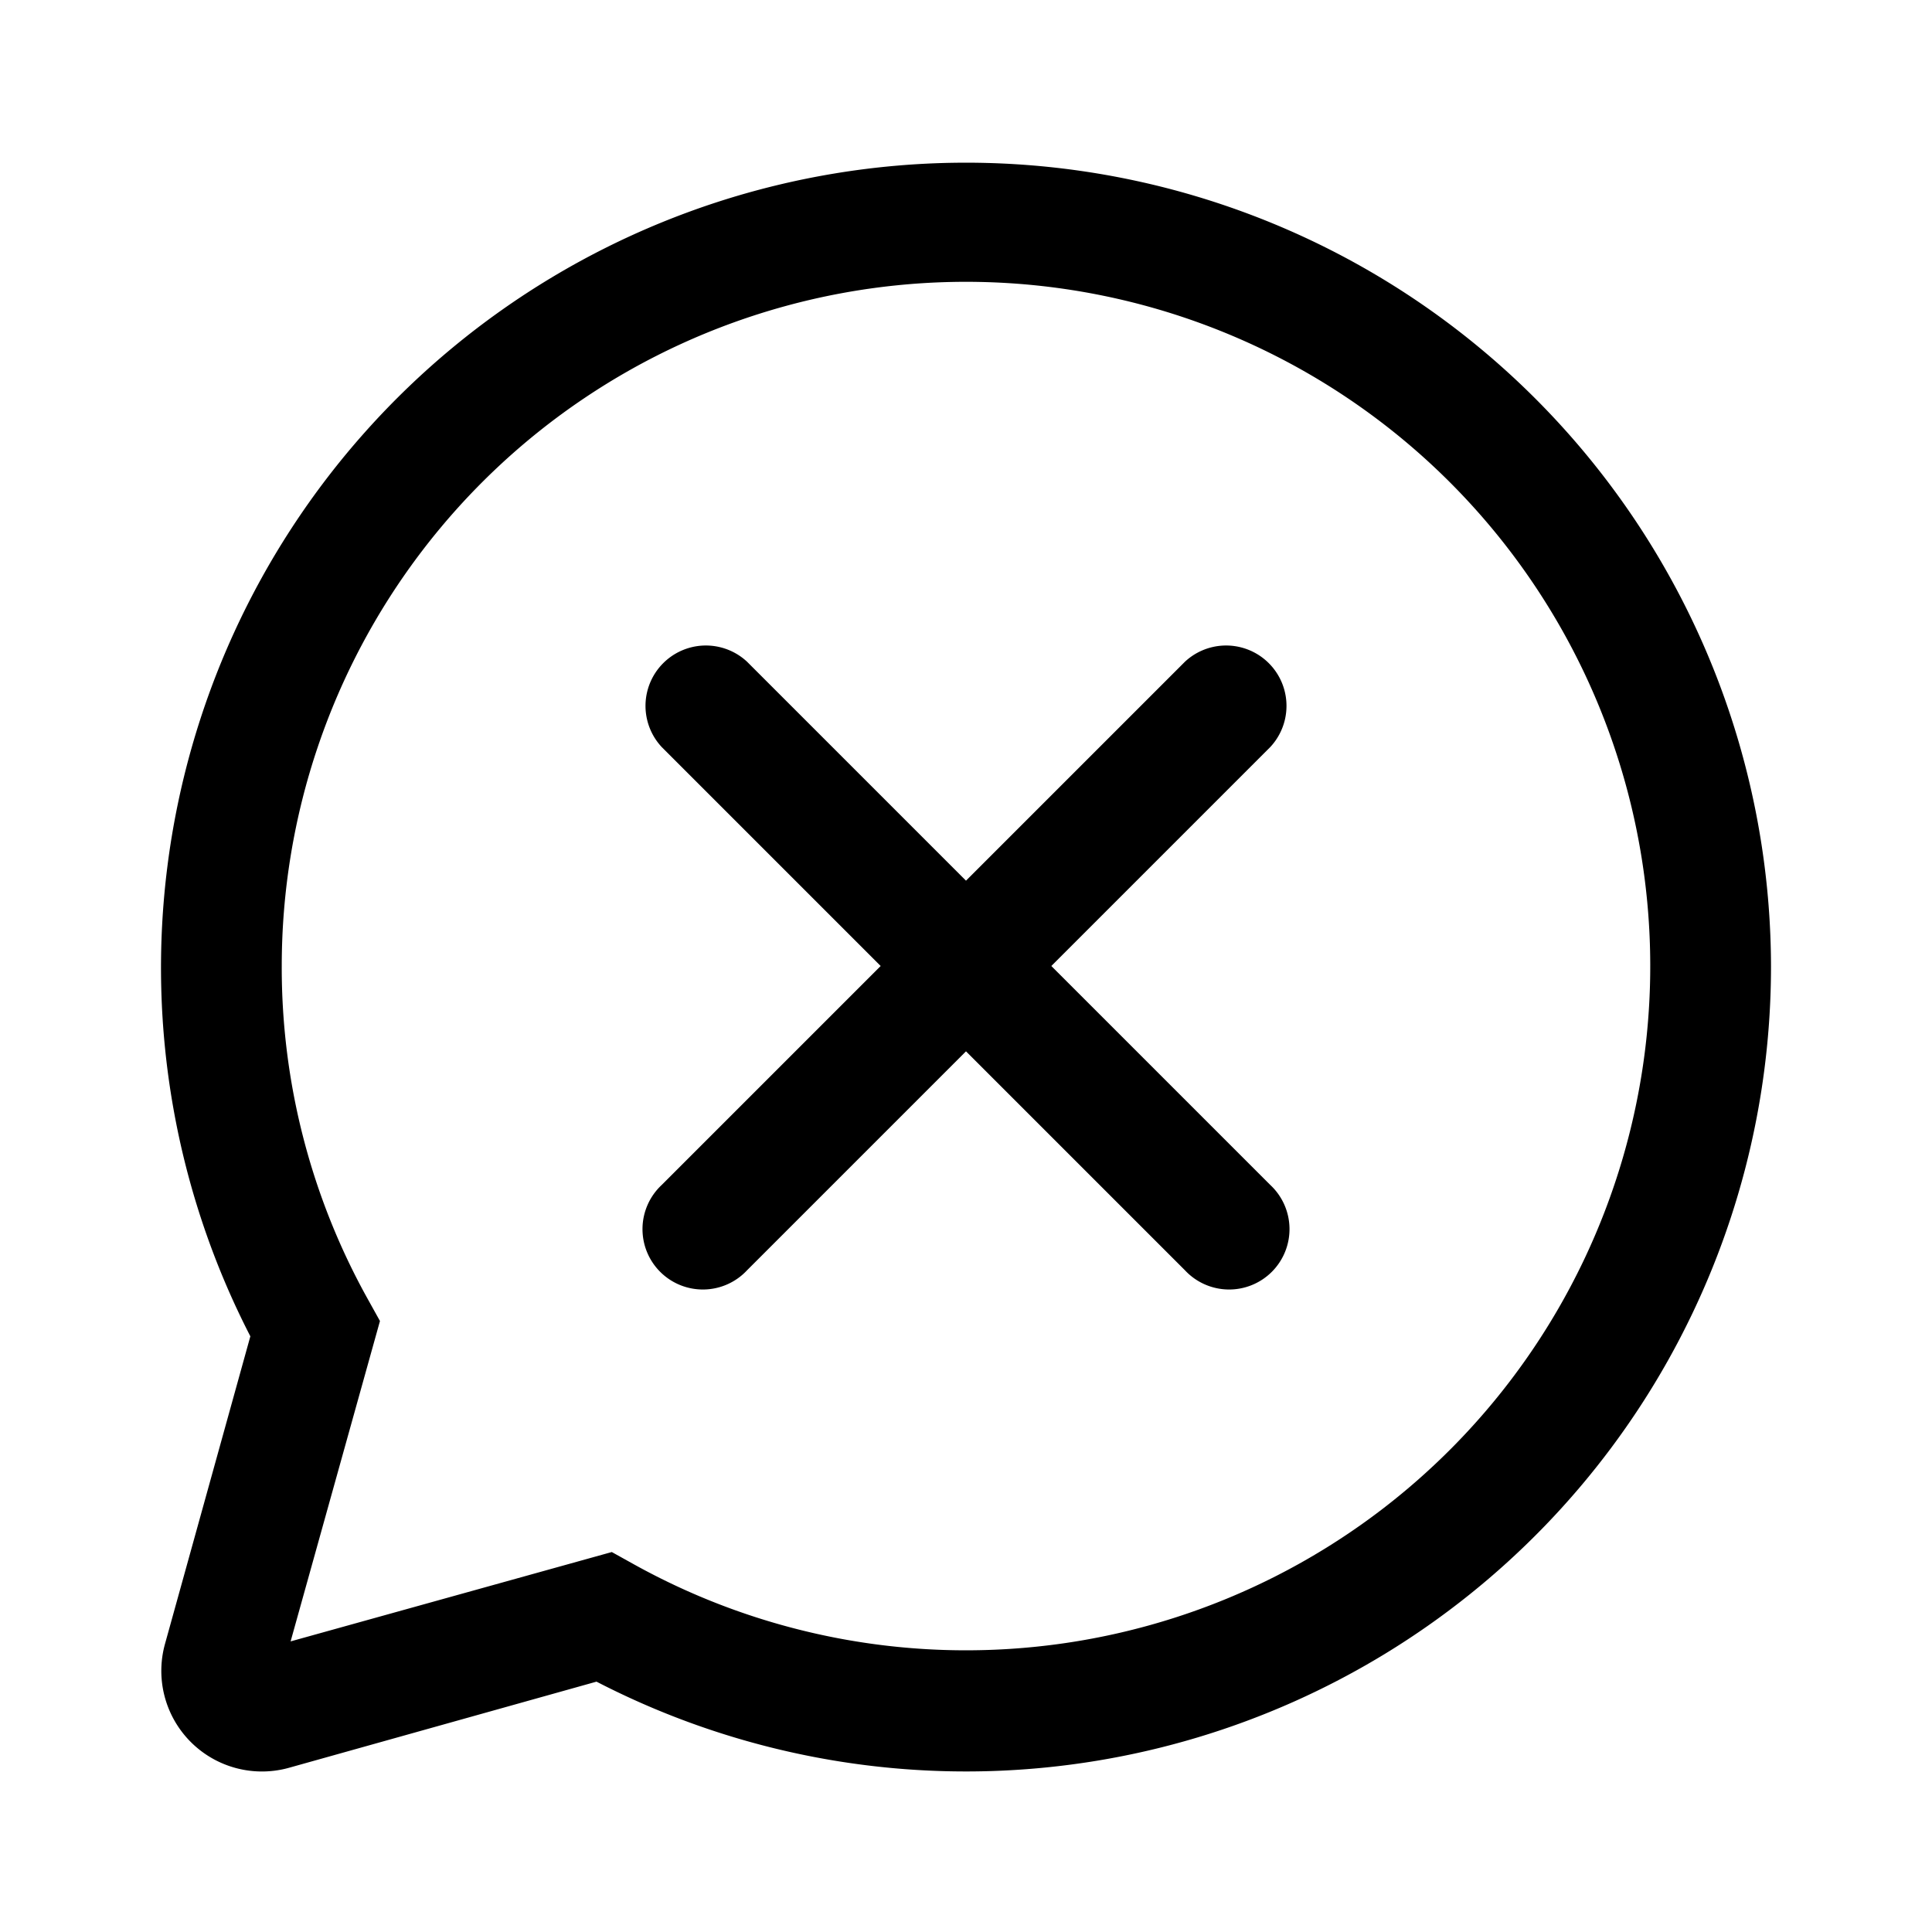
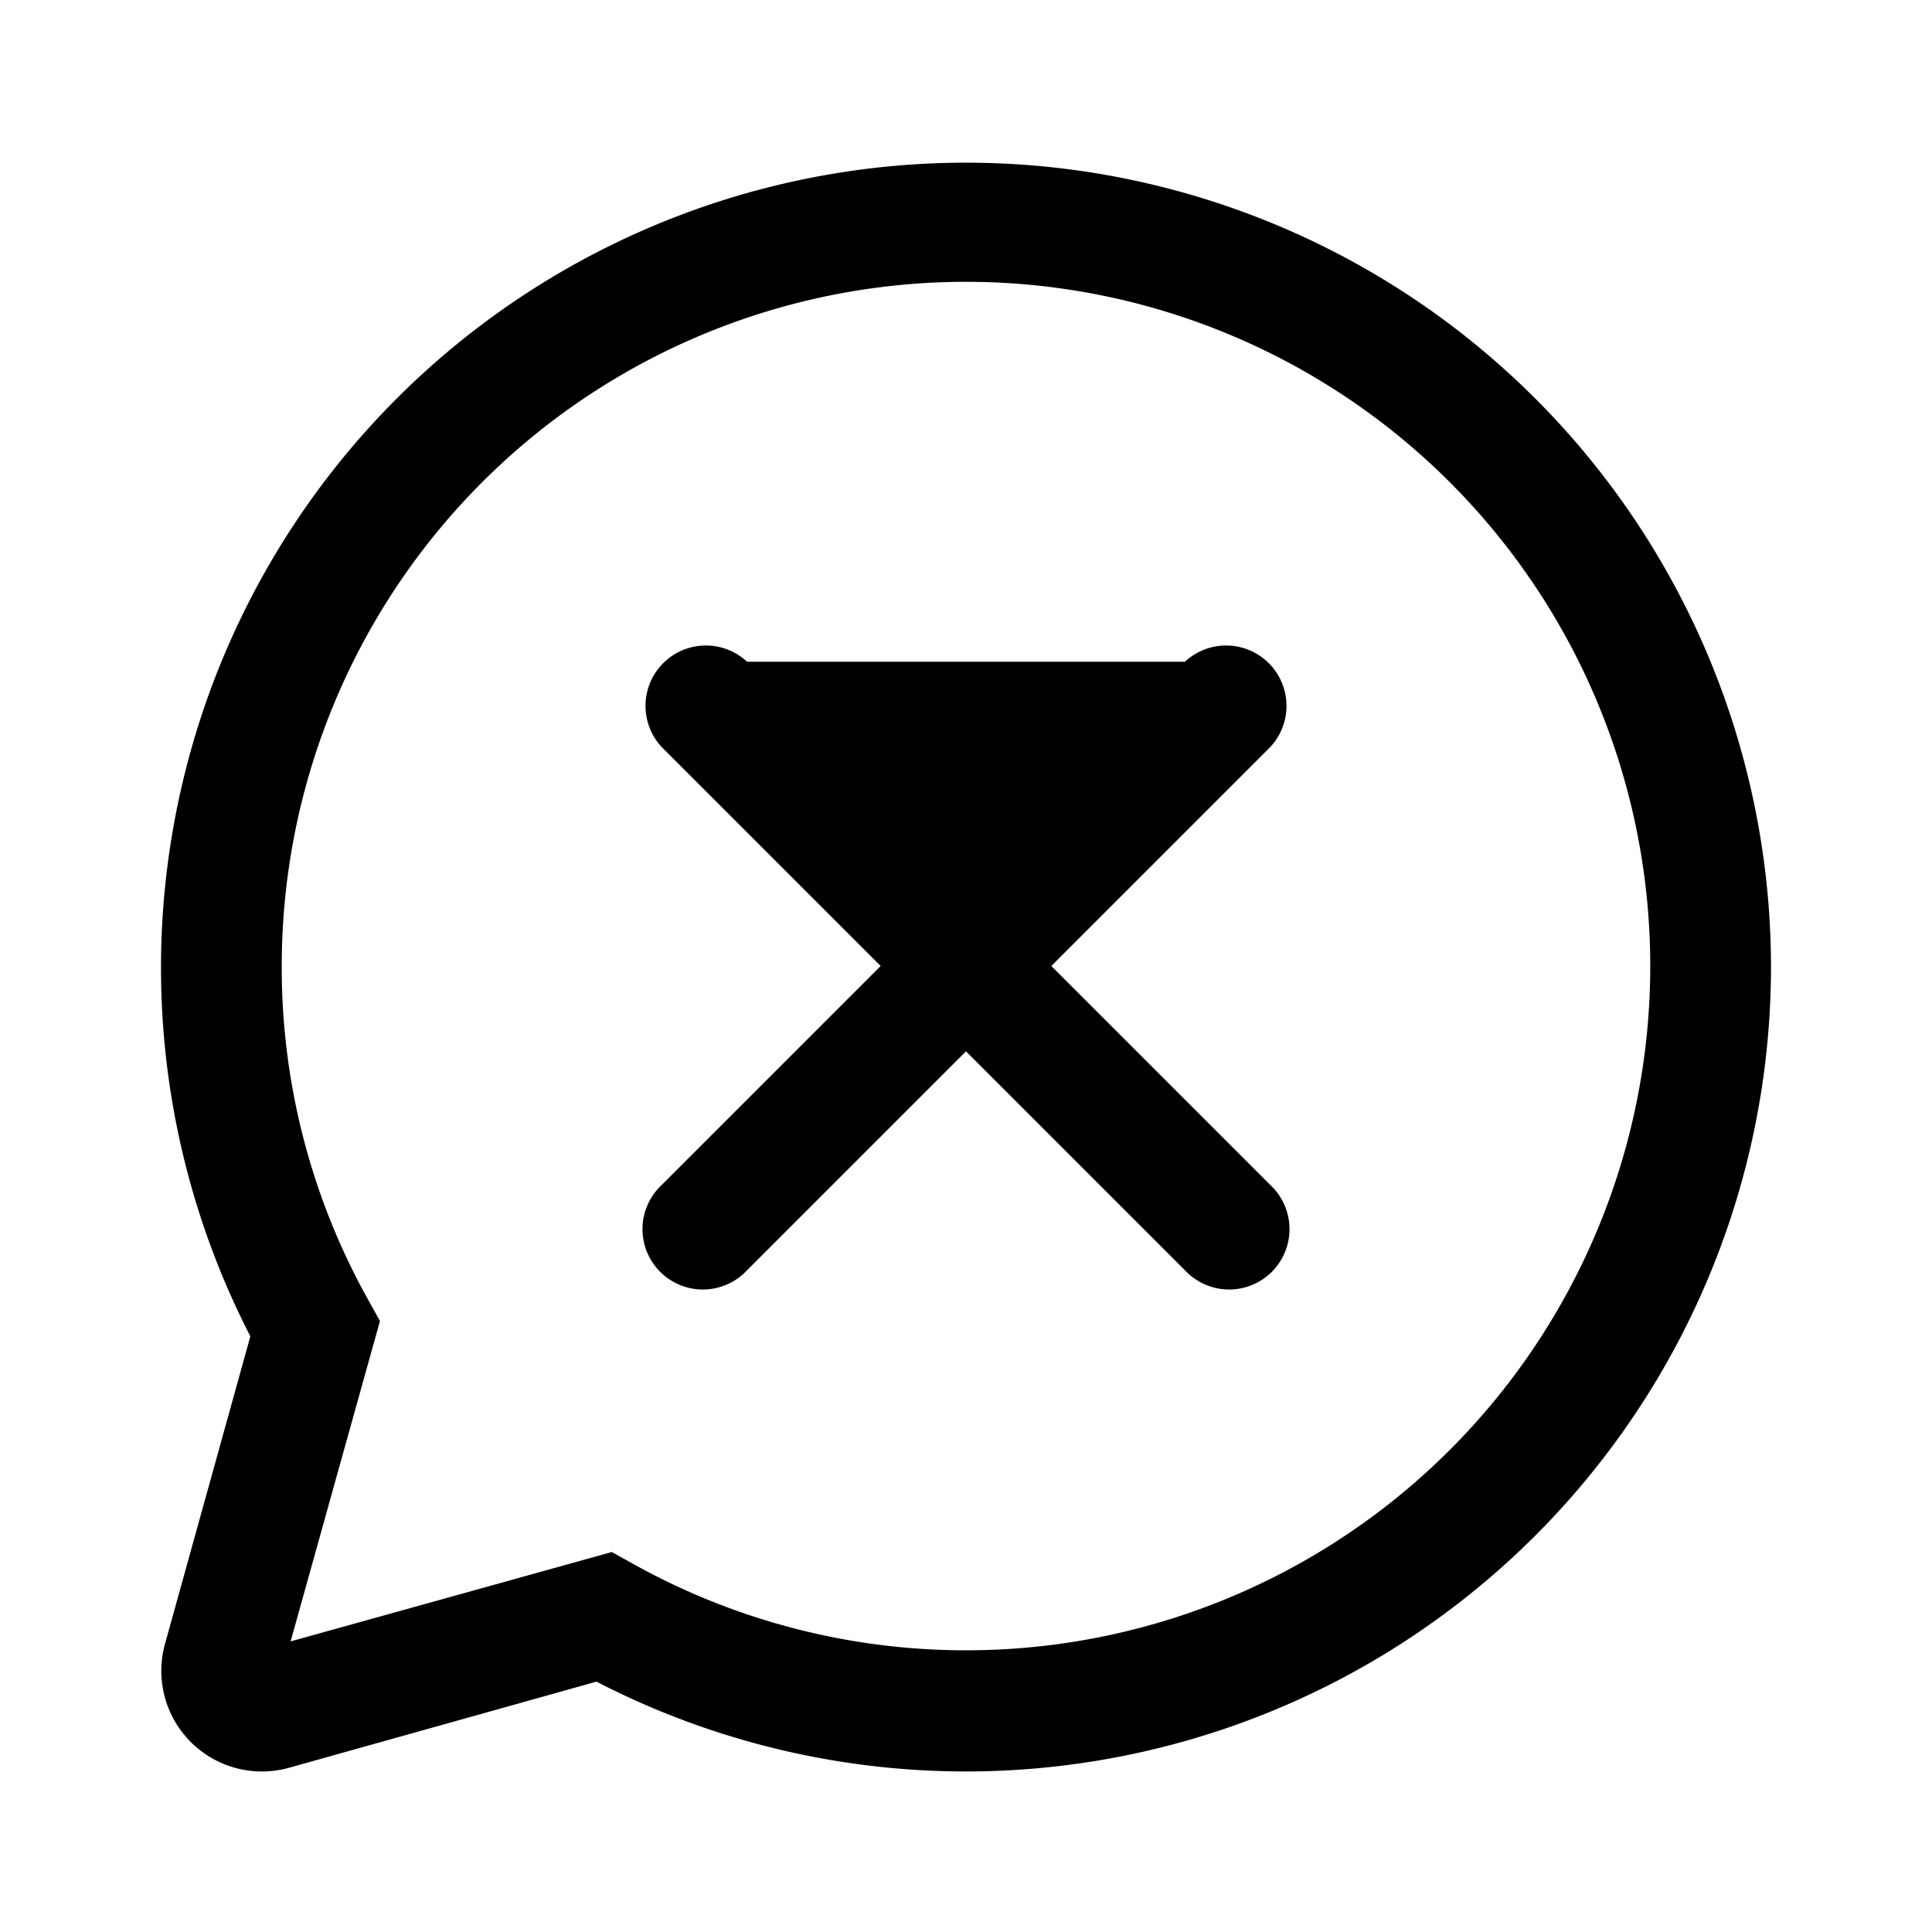
<svg xmlns="http://www.w3.org/2000/svg" width="24" height="24" viewBox="0 0 24 24">
-   <path d="M9.28 8.22a.75.75 0 0 0-1.06 1.06L10.94 12l-2.72 2.72a.75.75 0 1 0 1.06 1.06L12 13.06l2.72 2.72a.75.75 0 1 0 1.06-1.06L13.06 12l2.72-2.72a.75.75 0 0 0-1.06-1.06L12 10.94 9.28 8.22ZM22 12a10 10 0 1 0-18.89 4.6l-1.06 3.82a1.25 1.25 0 0 0 1.54 1.54l3.82-1.07A10 10 0 0 0 22 12ZM3.5 12a8.5 8.5 0 1 1 4.37 7.43l-.27-.15-3.99 1.11 1.11-3.98-.15-.27A8.46 8.46 0 0 1 3.5 12Z" />
+   <path d="M9.28 8.22a.75.75 0 0 0-1.06 1.06L10.94 12l-2.72 2.72a.75.75 0 1 0 1.06 1.06L12 13.06l2.72 2.72a.75.75 0 1 0 1.06-1.06L13.06 12l2.72-2.72a.75.75 0 0 0-1.06-1.06ZM22 12a10 10 0 1 0-18.89 4.6l-1.06 3.82a1.25 1.25 0 0 0 1.54 1.54l3.82-1.07A10 10 0 0 0 22 12ZM3.5 12a8.5 8.5 0 1 1 4.37 7.43l-.27-.15-3.99 1.11 1.11-3.98-.15-.27A8.46 8.46 0 0 1 3.5 12Z" />
</svg>